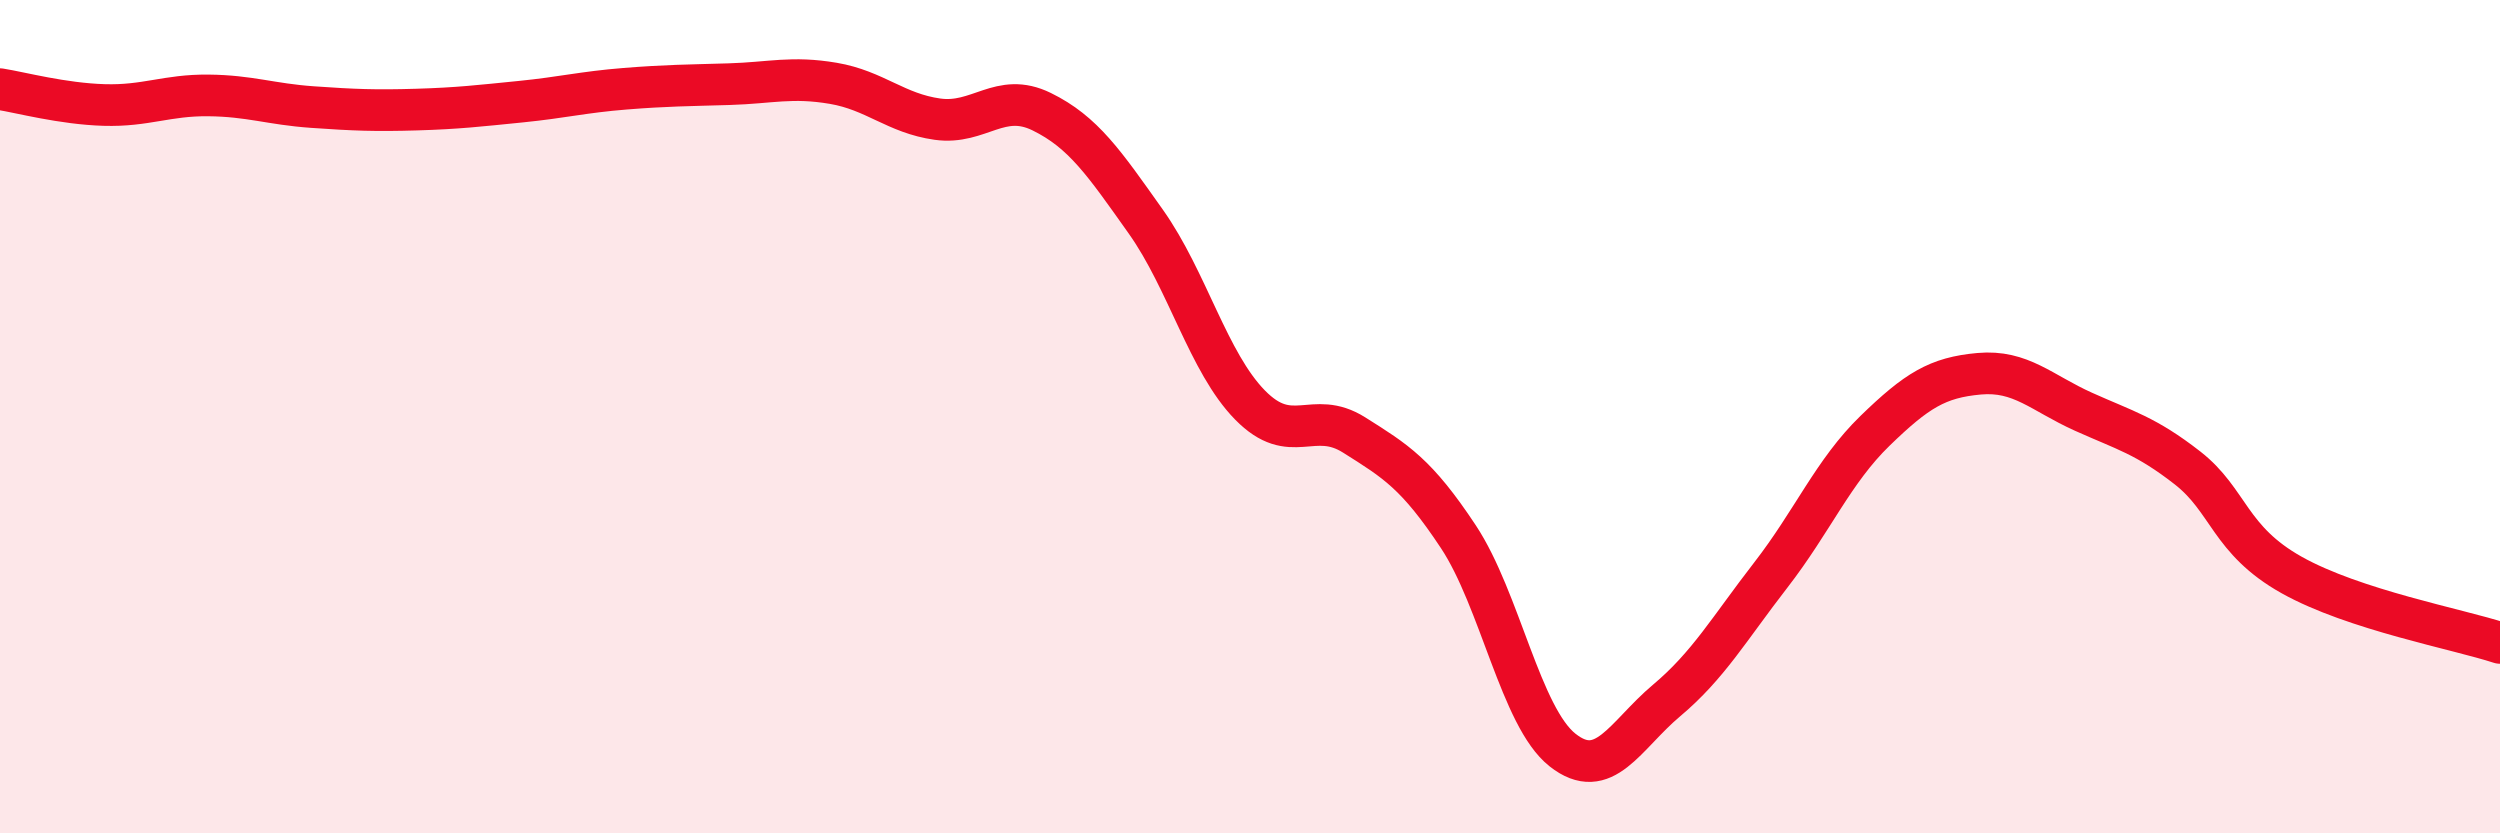
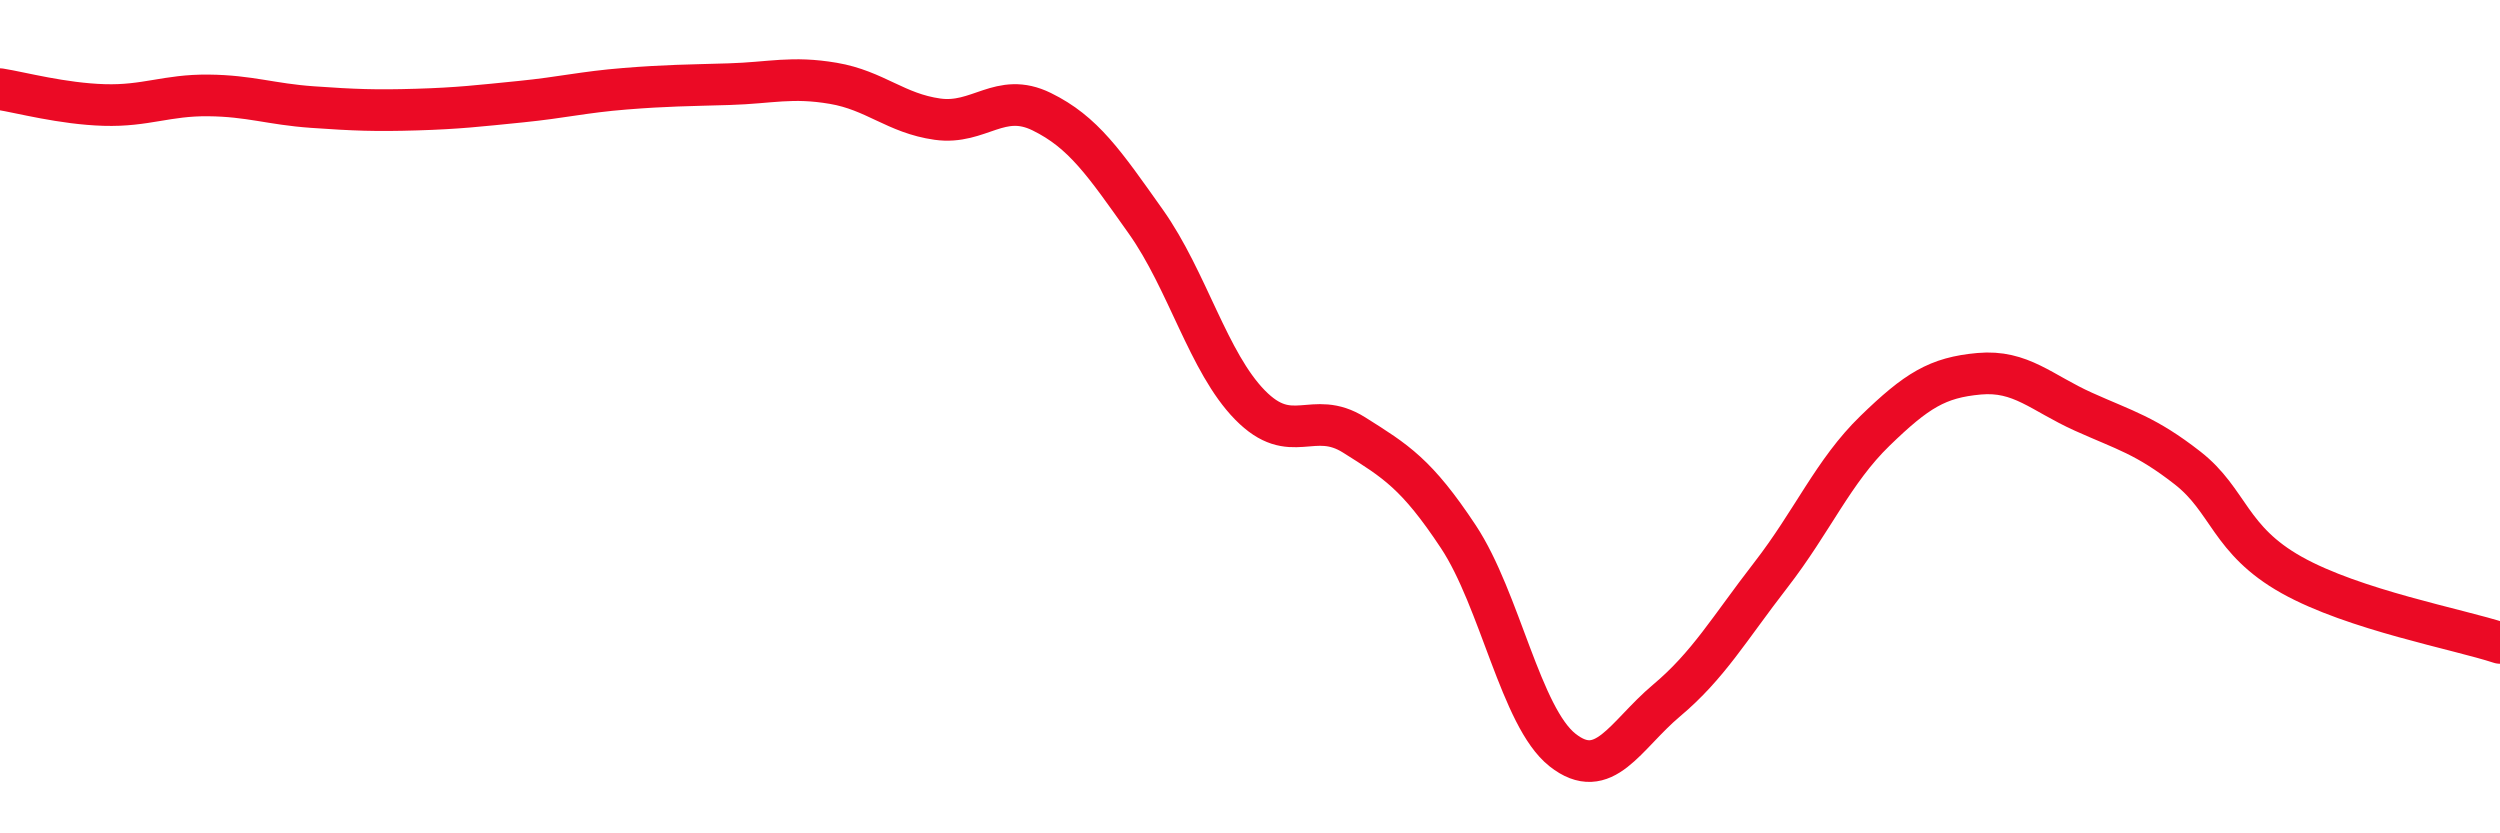
<svg xmlns="http://www.w3.org/2000/svg" width="60" height="20" viewBox="0 0 60 20">
-   <path d="M 0,2.14 C 0.5,2.22 1.5,2.49 2.5,2.52 C 3.5,2.55 4,2.28 5,2.29 C 6,2.3 6.5,2.5 7.5,2.57 C 8.5,2.64 9,2.66 10,2.63 C 11,2.6 11.5,2.54 12.5,2.44 C 13.5,2.34 14,2.21 15,2.13 C 16,2.05 16.5,2.05 17.5,2.02 C 18.5,1.99 19,1.83 20,2 C 21,2.17 21.5,2.72 22.5,2.86 C 23.5,3 24,2.19 25,2.68 C 26,3.17 26.5,3.91 27.5,5.32 C 28.5,6.73 29,8.7 30,9.72 C 31,10.74 31.5,9.81 32.5,10.44 C 33.5,11.07 34,11.37 35,12.88 C 36,14.39 36.5,17.21 37.5,18 C 38.5,18.79 39,17.65 40,16.81 C 41,15.97 41.5,15.09 42.5,13.8 C 43.5,12.51 44,11.31 45,10.34 C 46,9.37 46.5,9.06 47.5,8.97 C 48.5,8.88 49,9.43 50,9.88 C 51,10.33 51.5,10.45 52.5,11.23 C 53.5,12.01 53.5,12.96 55,13.8 C 56.5,14.64 59,15.1 60,15.43L60 20L0 20Z" fill="#EB0A25" opacity="0.1" stroke-linecap="round" stroke-linejoin="round" />
  <path d="M 0,2.14 C 0.5,2.22 1.5,2.49 2.5,2.52 C 3.5,2.55 4,2.28 5,2.29 C 6,2.3 6.5,2.5 7.5,2.57 C 8.5,2.64 9,2.66 10,2.63 C 11,2.6 11.5,2.54 12.5,2.44 C 13.5,2.34 14,2.21 15,2.13 C 16,2.05 16.5,2.05 17.5,2.02 C 18.5,1.99 19,1.83 20,2 C 21,2.17 21.5,2.72 22.5,2.86 C 23.5,3 24,2.19 25,2.68 C 26,3.17 26.5,3.91 27.5,5.32 C 28.5,6.73 29,8.7 30,9.72 C 31,10.74 31.5,9.81 32.5,10.44 C 33.5,11.07 34,11.37 35,12.88 C 36,14.39 36.5,17.21 37.5,18 C 38.5,18.79 39,17.65 40,16.81 C 41,15.97 41.5,15.09 42.5,13.8 C 43.5,12.51 44,11.31 45,10.34 C 46,9.37 46.5,9.06 47.5,8.97 C 48.5,8.88 49,9.43 50,9.88 C 51,10.33 51.5,10.45 52.5,11.23 C 53.5,12.01 53.5,12.96 55,13.8 C 56.5,14.64 59,15.1 60,15.43" stroke="#EB0A25" stroke-width="1" fill="none" stroke-linecap="round" stroke-linejoin="round" />
</svg>